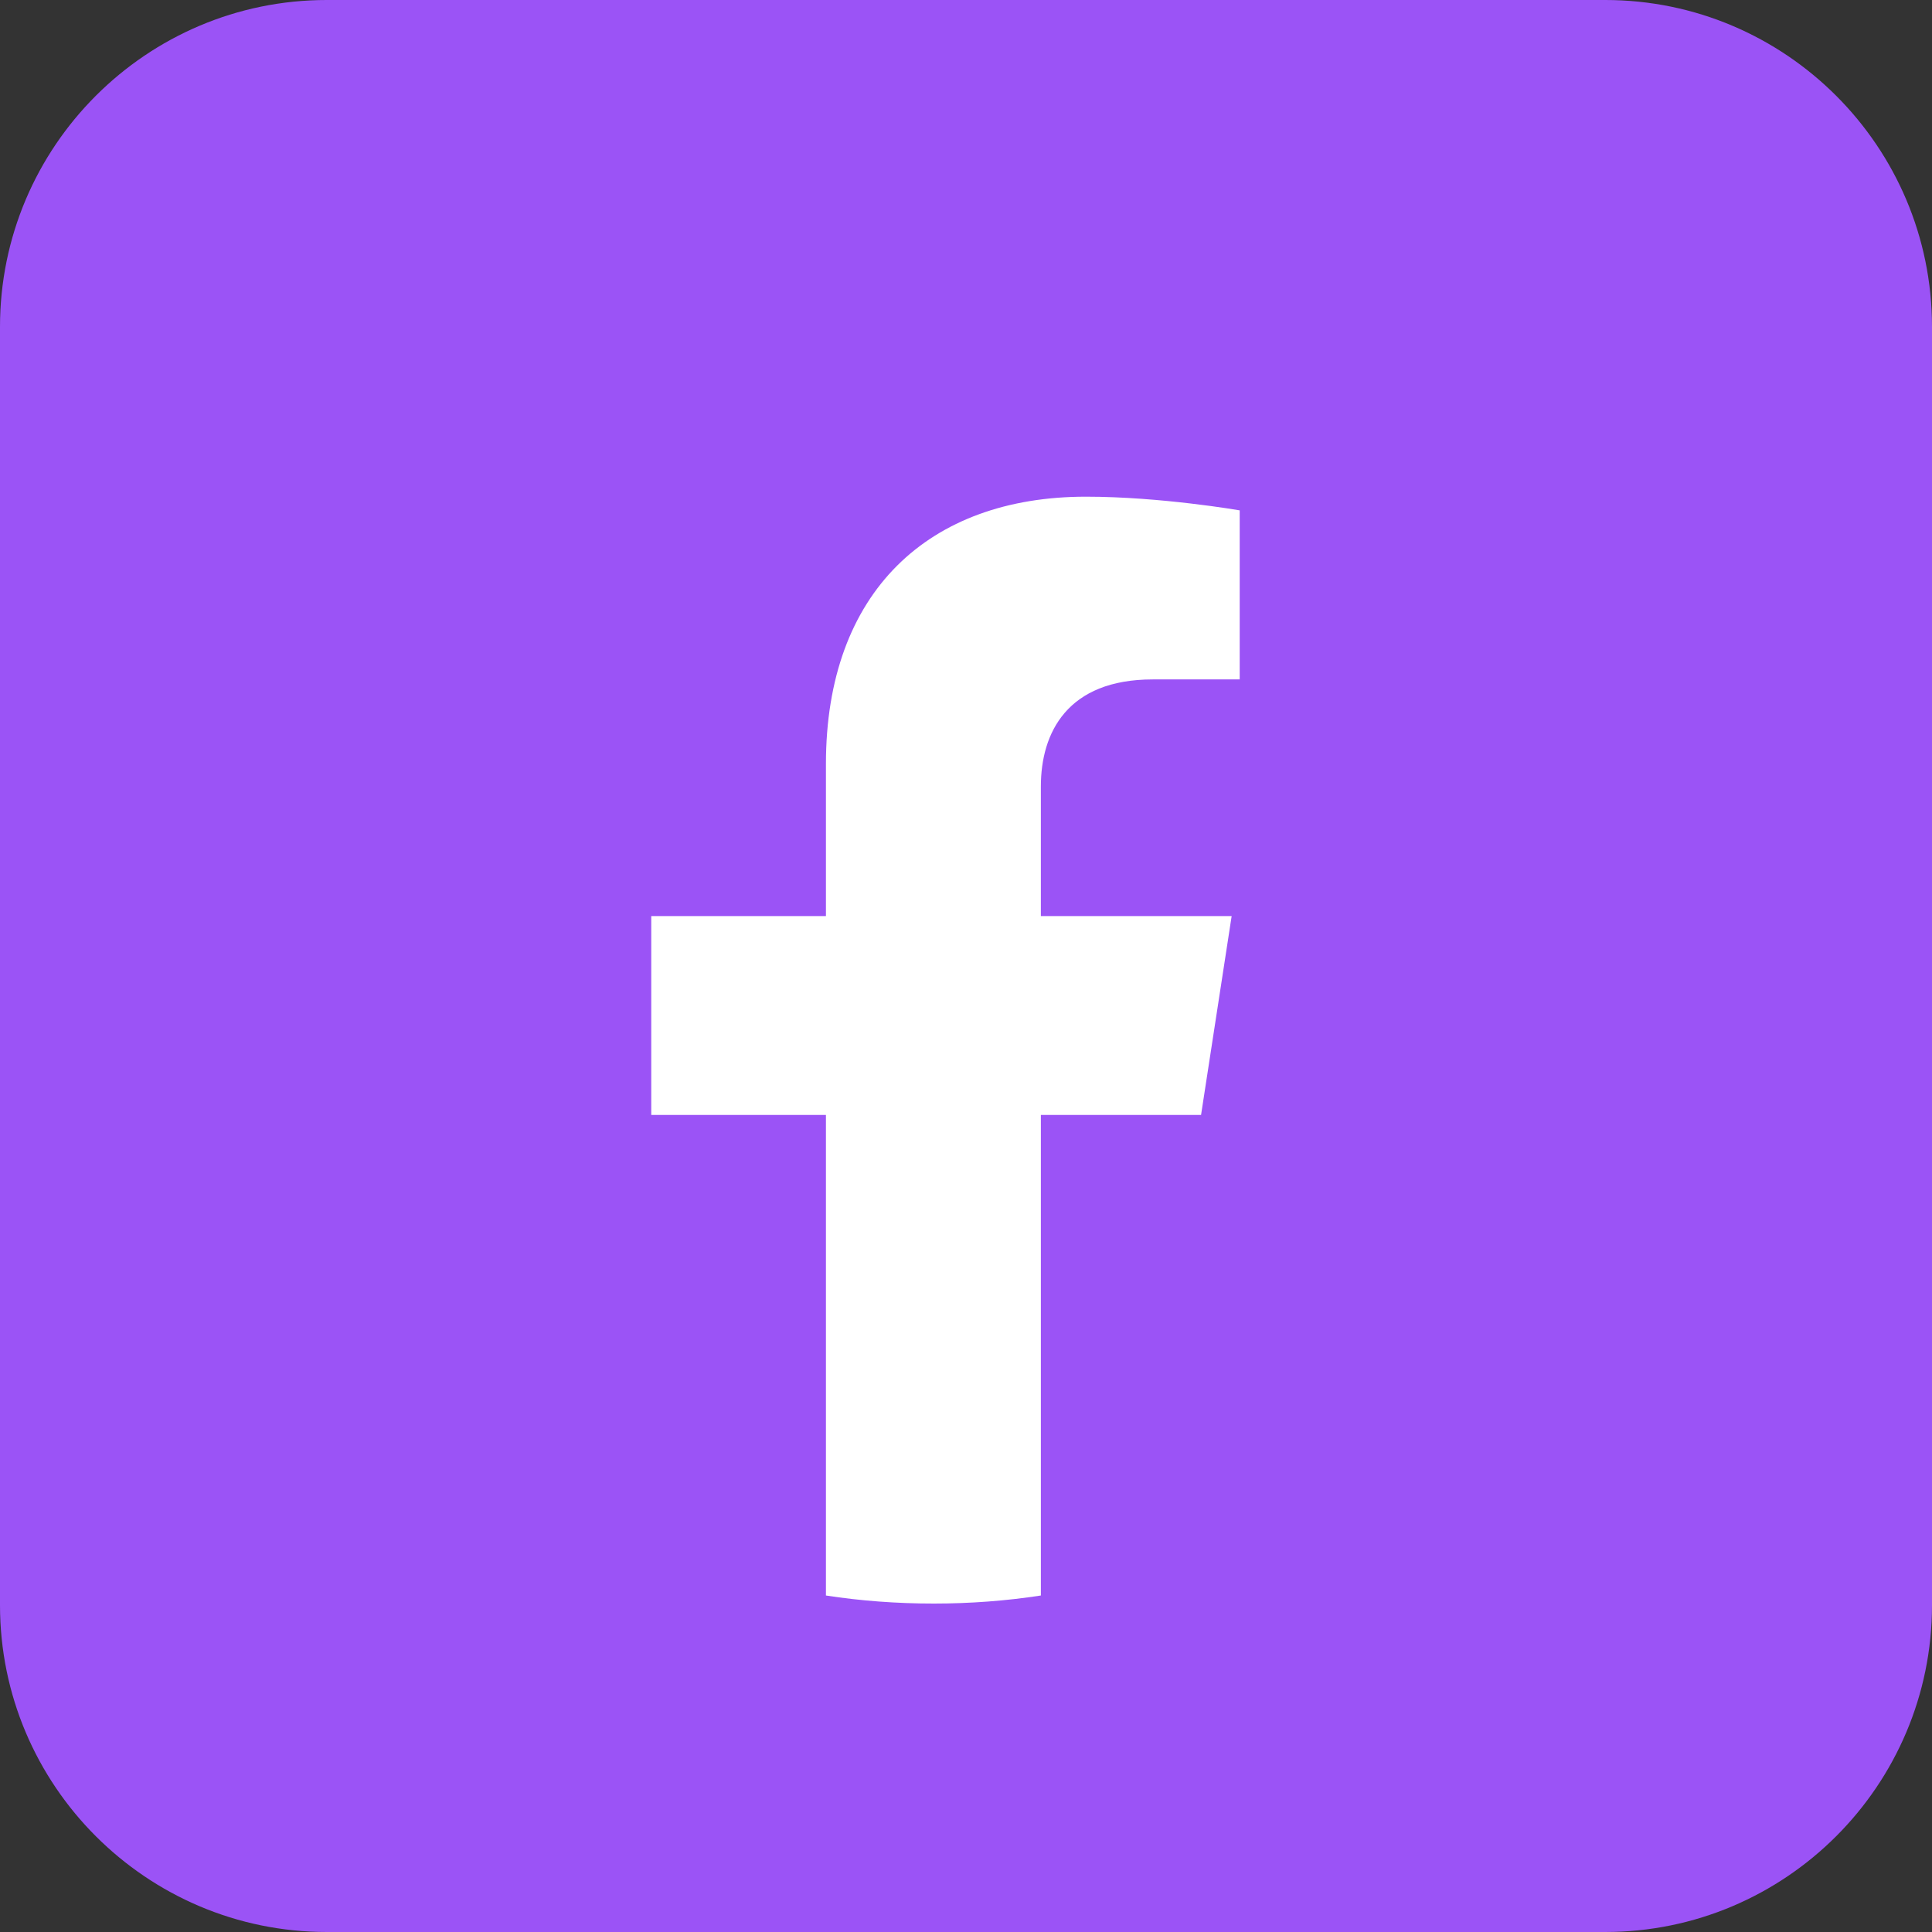
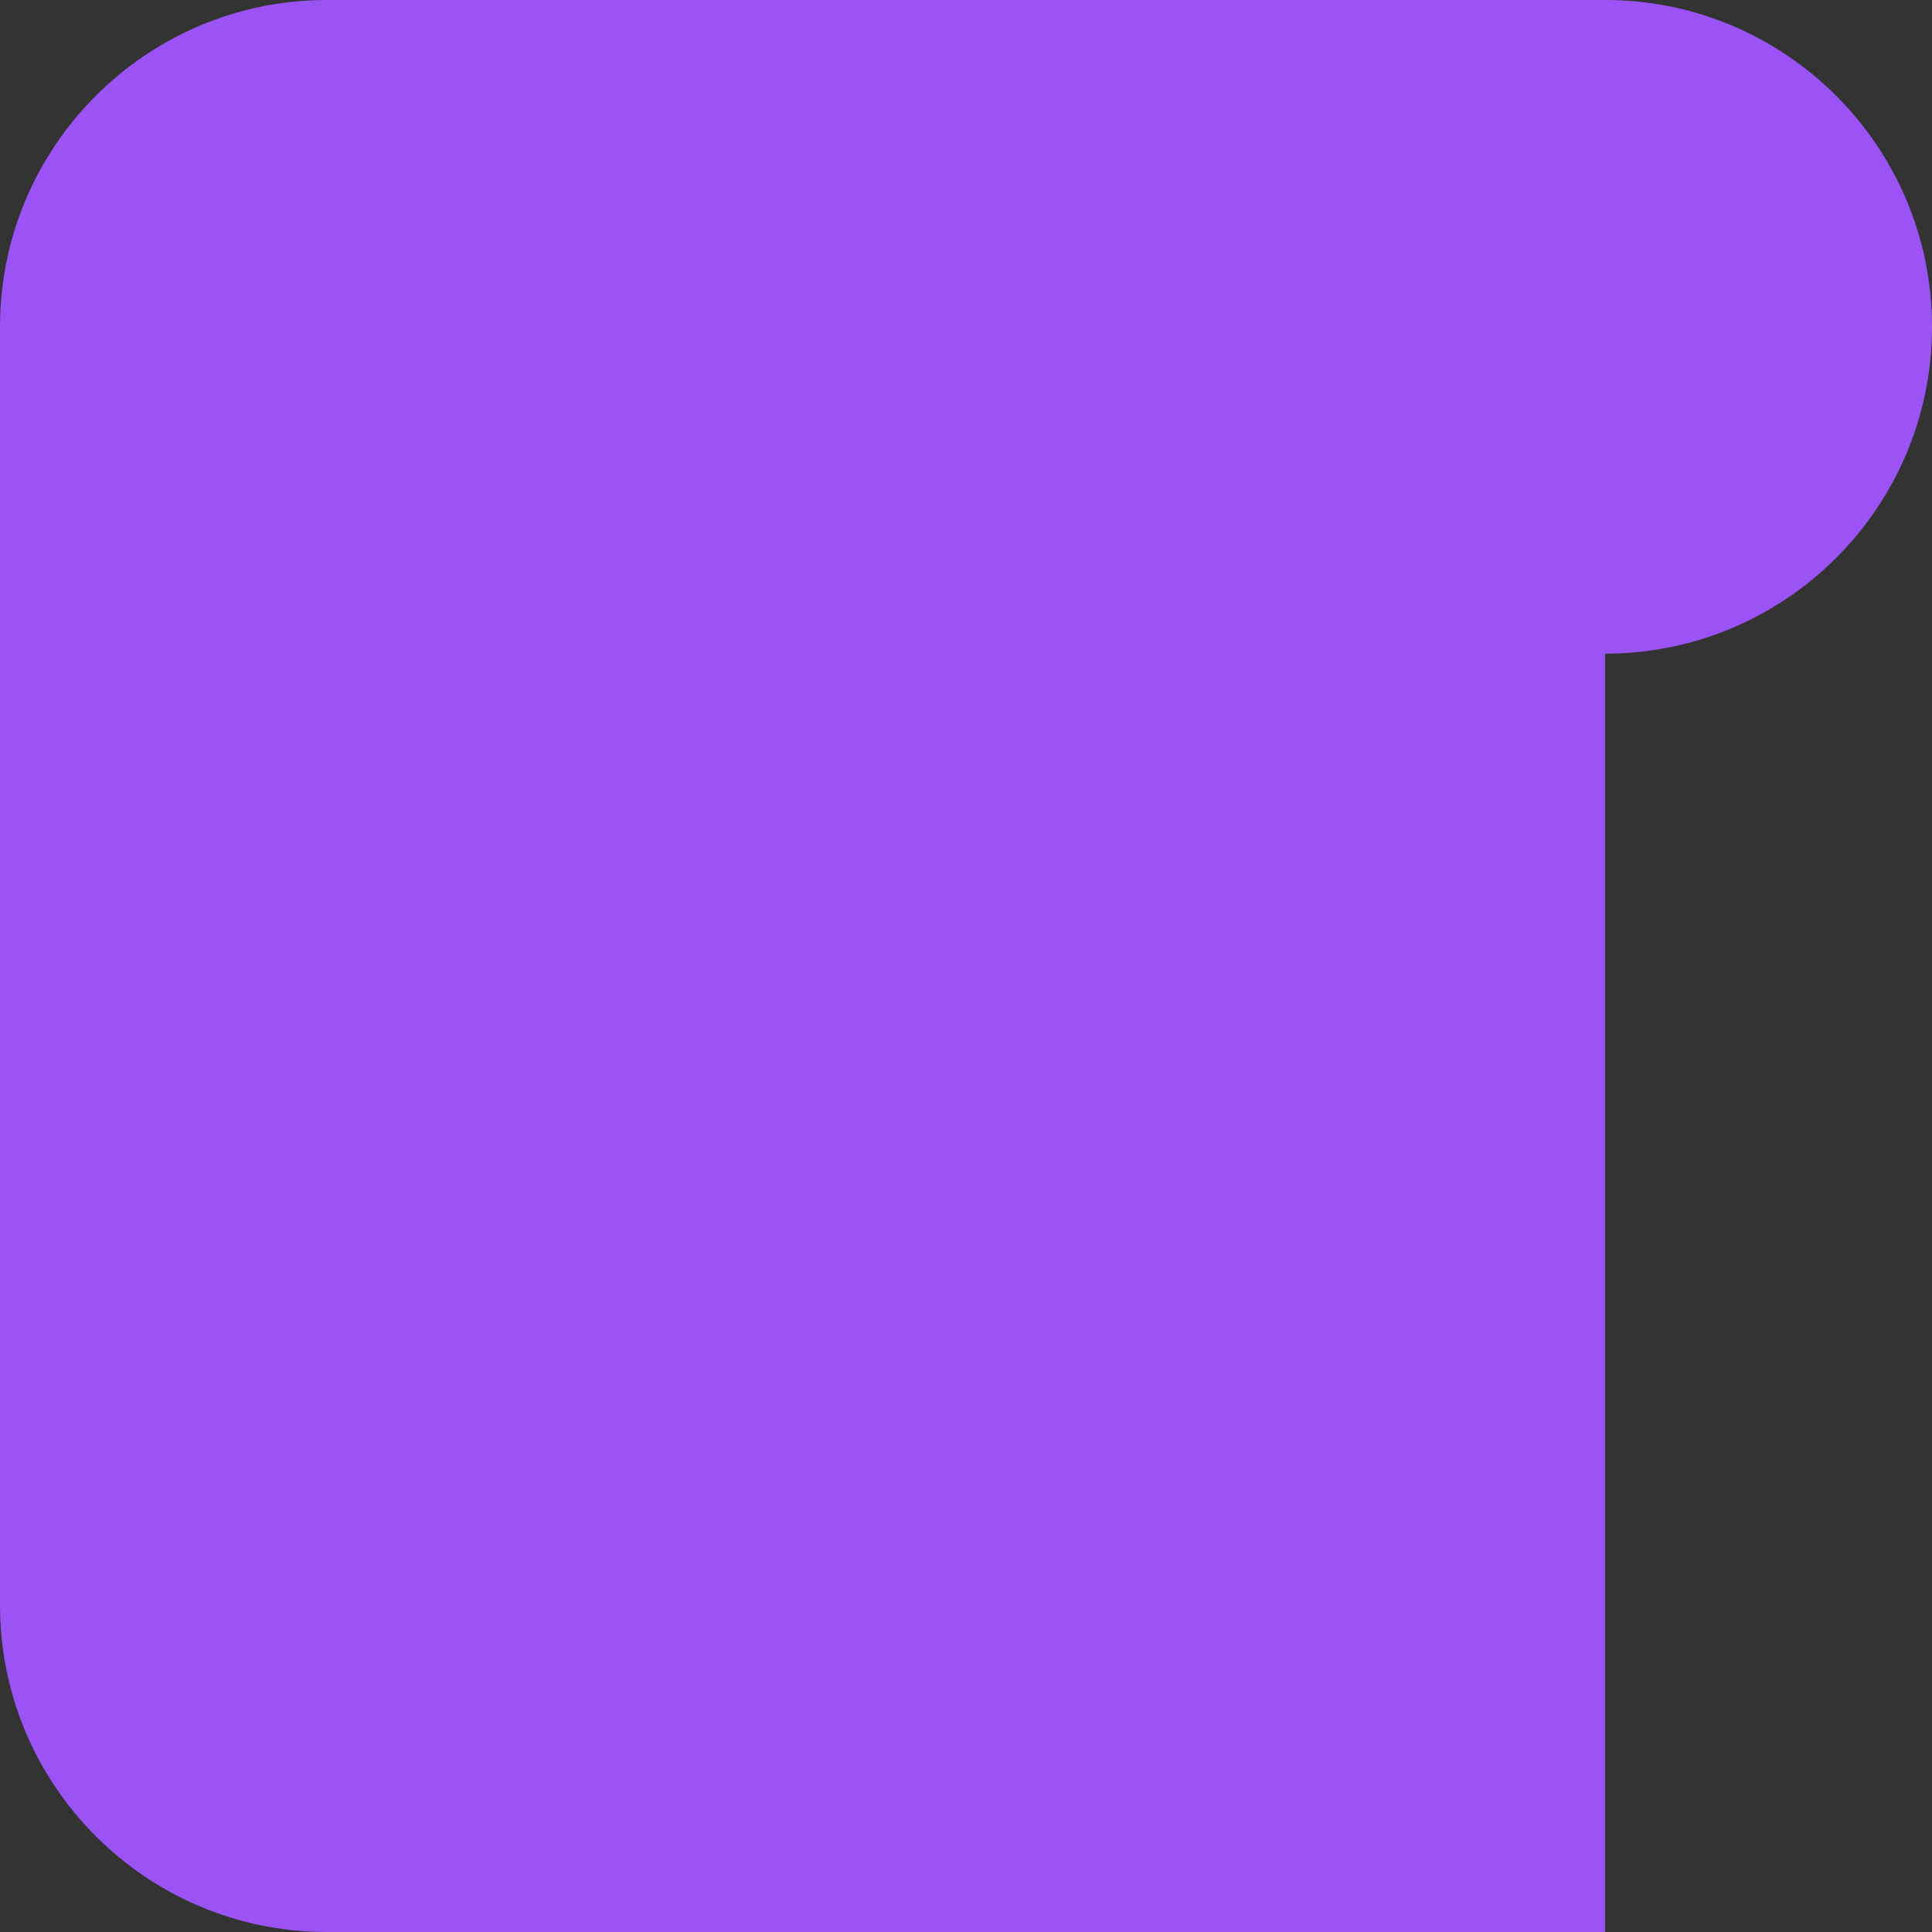
<svg xmlns="http://www.w3.org/2000/svg" version="1.2" viewBox="0 0 24 24" width="24" height="24">
  <rect x="0" y="0" width="24" height="24" fill="#333333" stroke="none" />
  <style>
		.s0 { fill: #9b53f6 } 
		.s1 { fill: #ffffff } 
	</style>
-   <path id="&lt;Path&gt;" class="s0" d="m19.94 24h-15.88c-2.24 0-4.06-1.82-4.06-4.06v-15.88c0-2.24 1.82-4.06 4.06-4.06h15.88c2.24 0 4.06 1.82 4.06 4.06v15.88c0 2.24-1.82 4.06-4.06 4.06z" />
-   <path id="&lt;Path&gt;" class="s1" d="m14.92 13.85l0.38-2.47h-2.37v-1.61c0-0.67 0.33-1.33 1.39-1.33h1.08v-2.1c0 0-0.98-0.17-1.91-0.17-1.95 0-3.23 1.18-3.23 3.32v1.89h-2.17v2.47h2.17v5.97q0.65 0.1 1.34 0.1 0.68 0 1.33-0.1v-5.97z" />
+   <path id="&lt;Path&gt;" class="s0" d="m19.94 24h-15.88c-2.24 0-4.06-1.82-4.06-4.06v-15.88c0-2.24 1.82-4.06 4.06-4.06h15.88c2.24 0 4.06 1.82 4.06 4.06c0 2.24-1.82 4.06-4.06 4.06z" />
</svg>